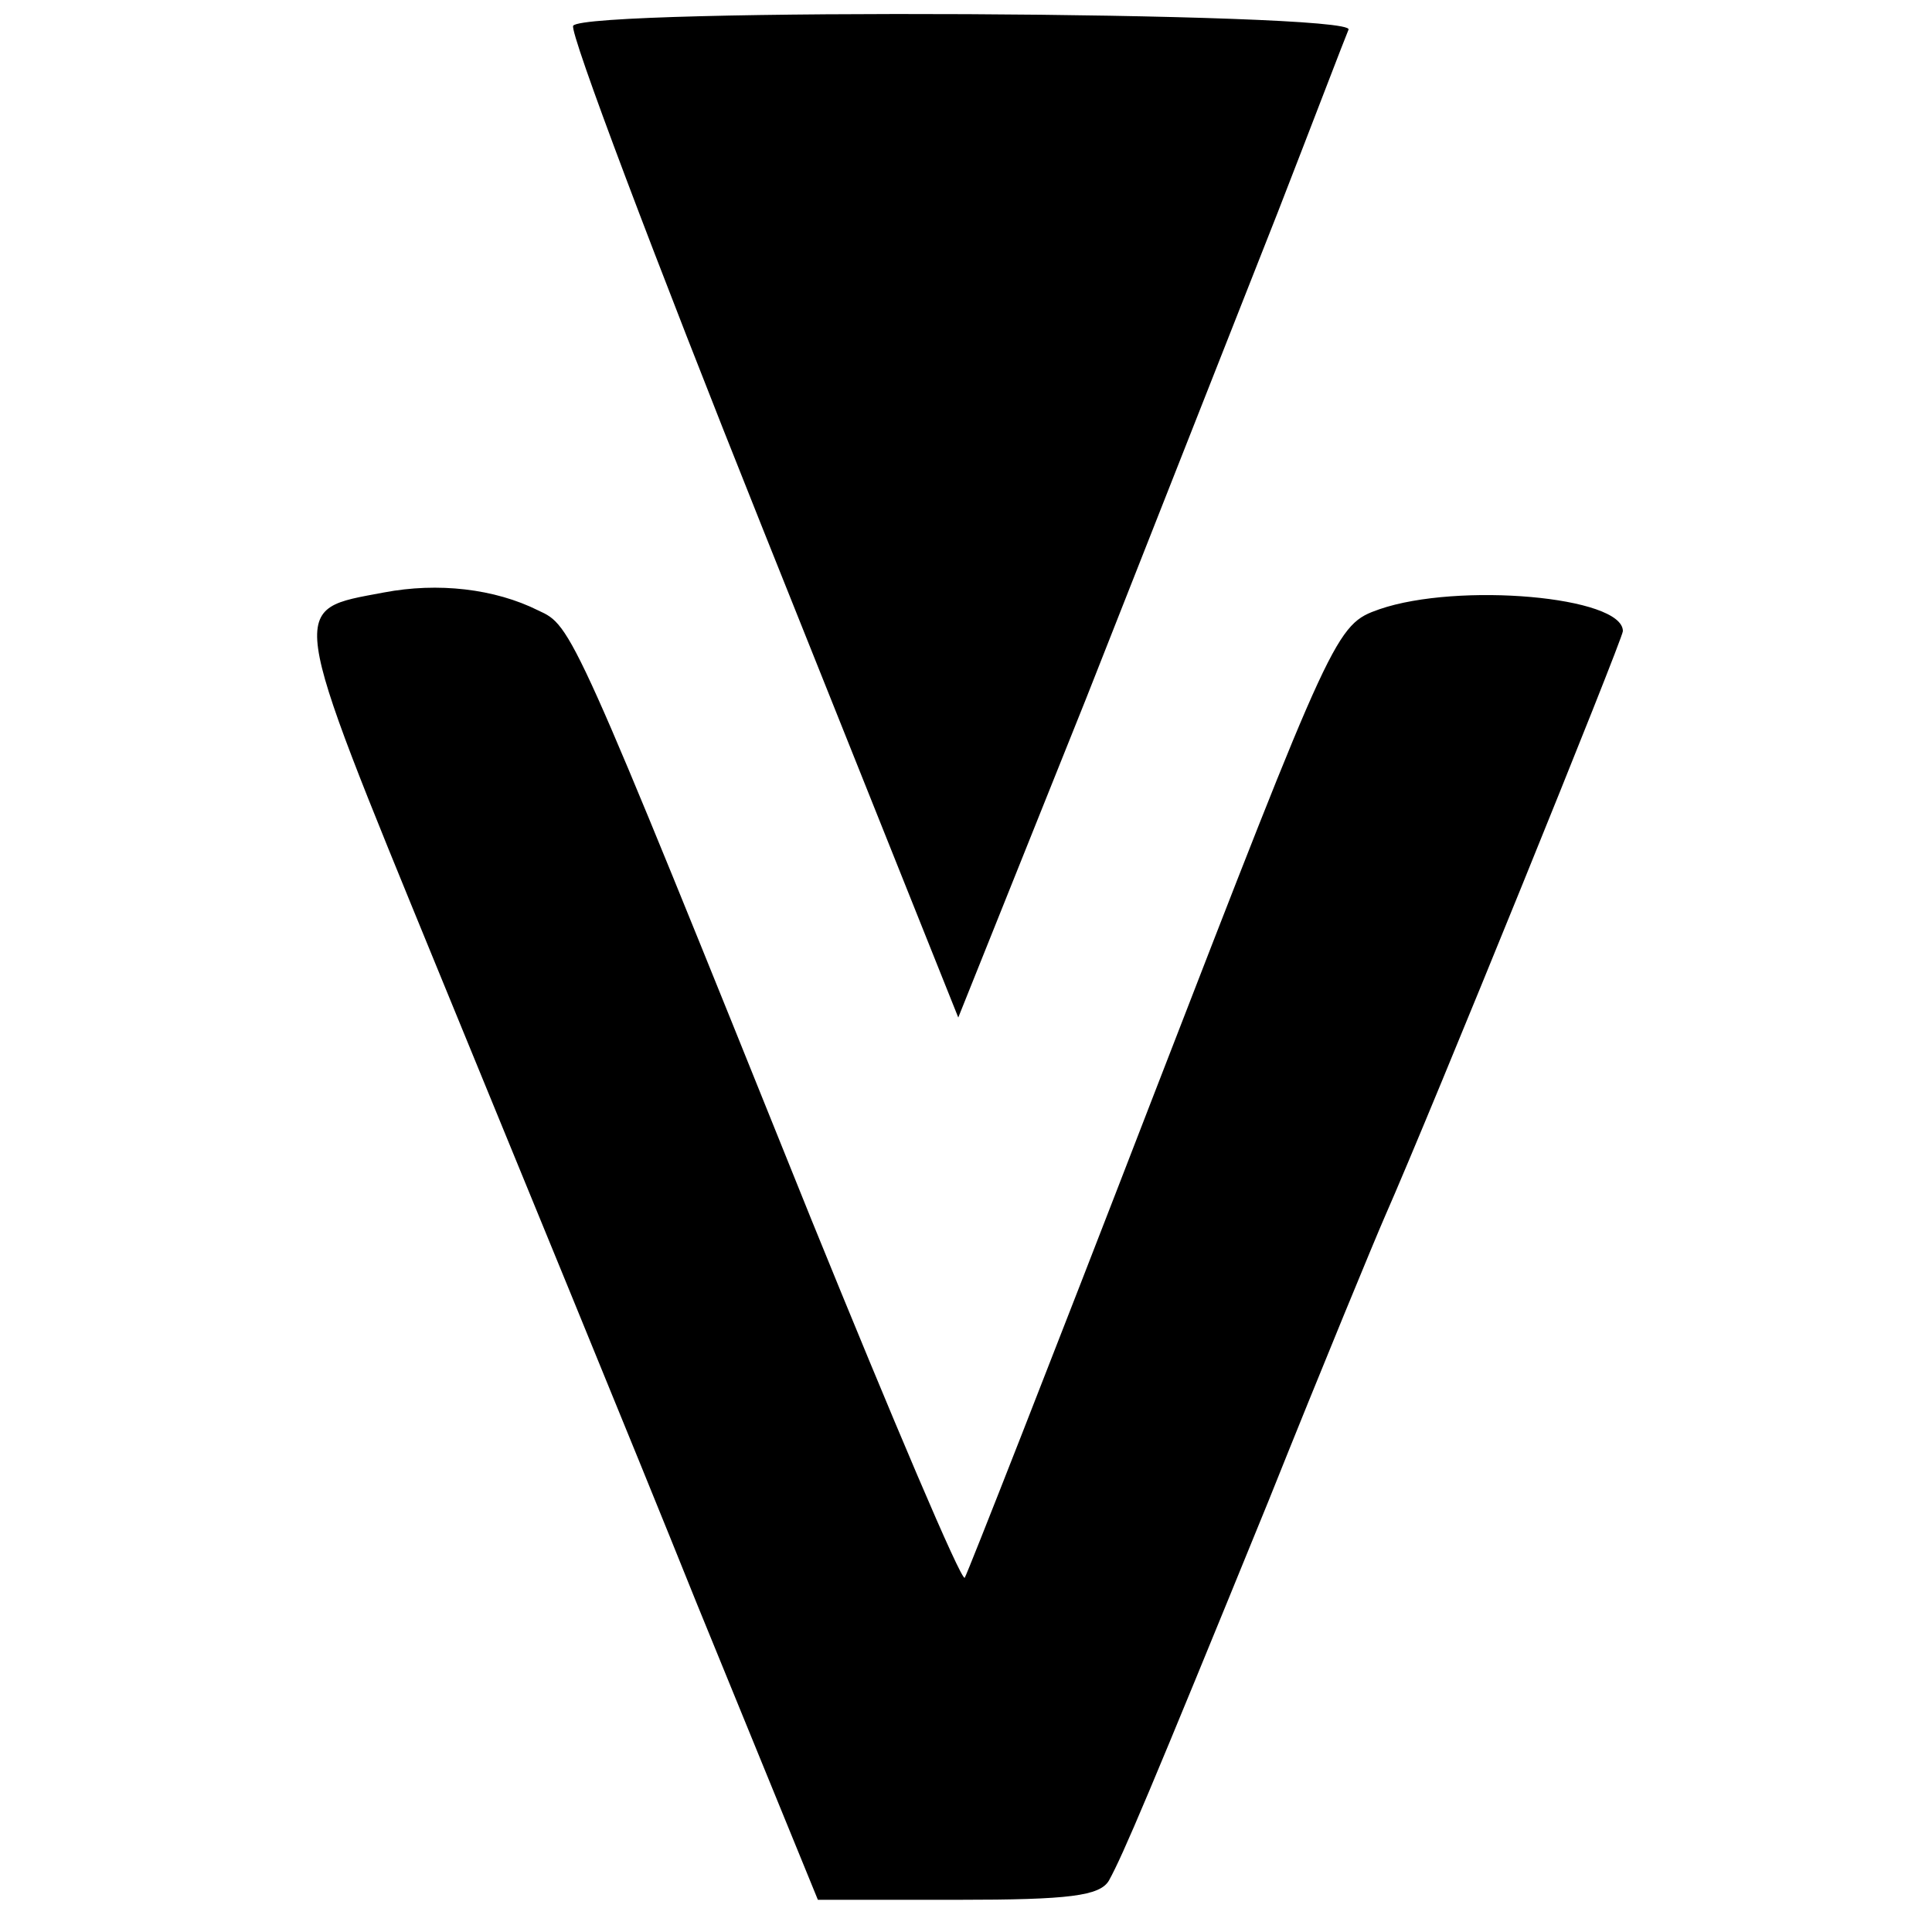
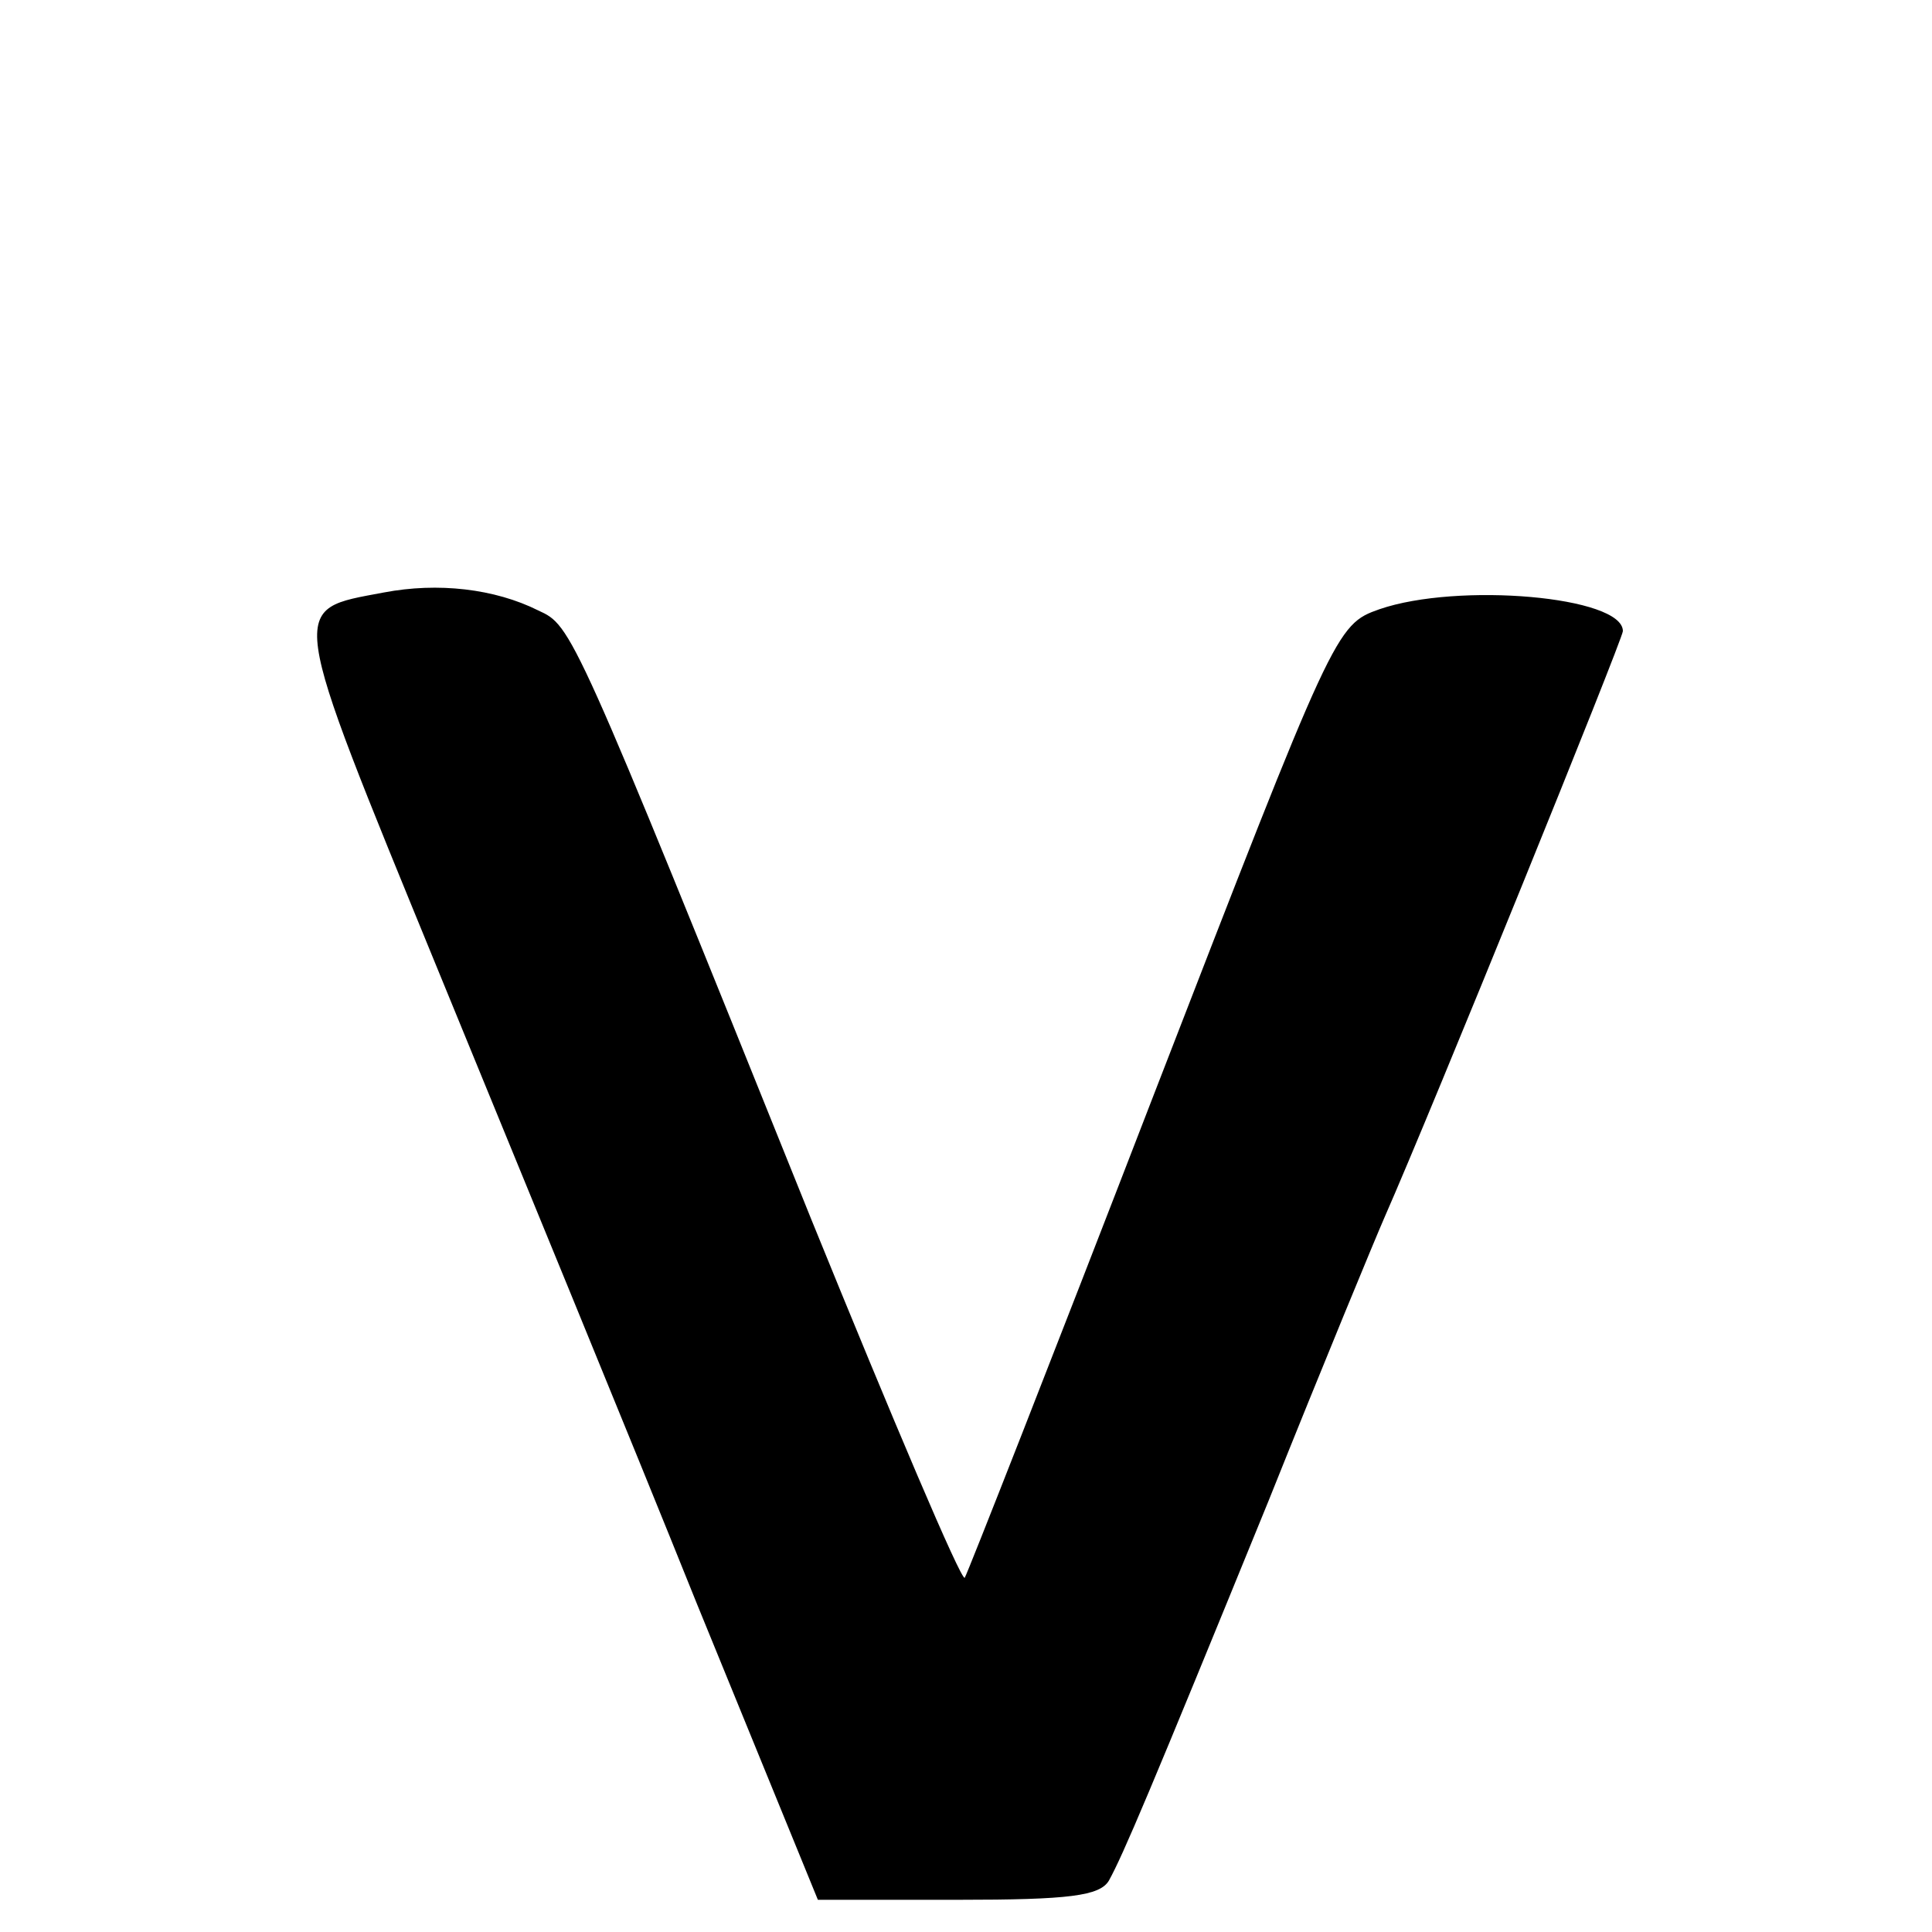
<svg xmlns="http://www.w3.org/2000/svg" version="1.0" width="150pt" height="150pt" viewBox="0 0 150 150" preserveAspectRatio="xMidYMid meet">
  <g transform="translate(0,150) scale(0.1,-0.1)" fill="#000000" stroke="none">
-     <path d="M445 1480 c-3 -5 63 -180 147 -390 l152 -380 99 247 c54 137 121 307 149 378 28 72 52 135 55 142 6 14 -593 17 -602 3z" />
-     <path d="M298 1040 c-74 -14 -76 -5 42 -293 59 -144 150 -365 201 -492 l94 -230 109 0 c86 0 110 3 117 15 11 20 31 67 124 295 42 105 83 204 90 220 37 84 185 449 185 455 0 27 -128 38 -189 17 -34 -12 -35 -15 -176 -379 -78 -202 -144 -370 -146 -373 -3 -2 -56 123 -119 278 -186 462 -186 461 -212 473 -34 17 -78 22 -120 14z" />
+     <path d="M298 1040 c-74 -14 -76 -5 42 -293 59 -144 150 -365 201 -492 l94 -230 109 0 c86 0 110 3 117 15 11 20 31 67 124 295 42 105 83 204 90 220 37 84 185 449 185 455 0 27 -128 38 -189 17 -34 -12 -35 -15 -176 -379 -78 -202 -144 -370 -146 -373 -3 -2 -56 123 -119 278 -186 462 -186 461 -212 473 -34 17 -78 22 -120 14" />
  </g>
</svg>